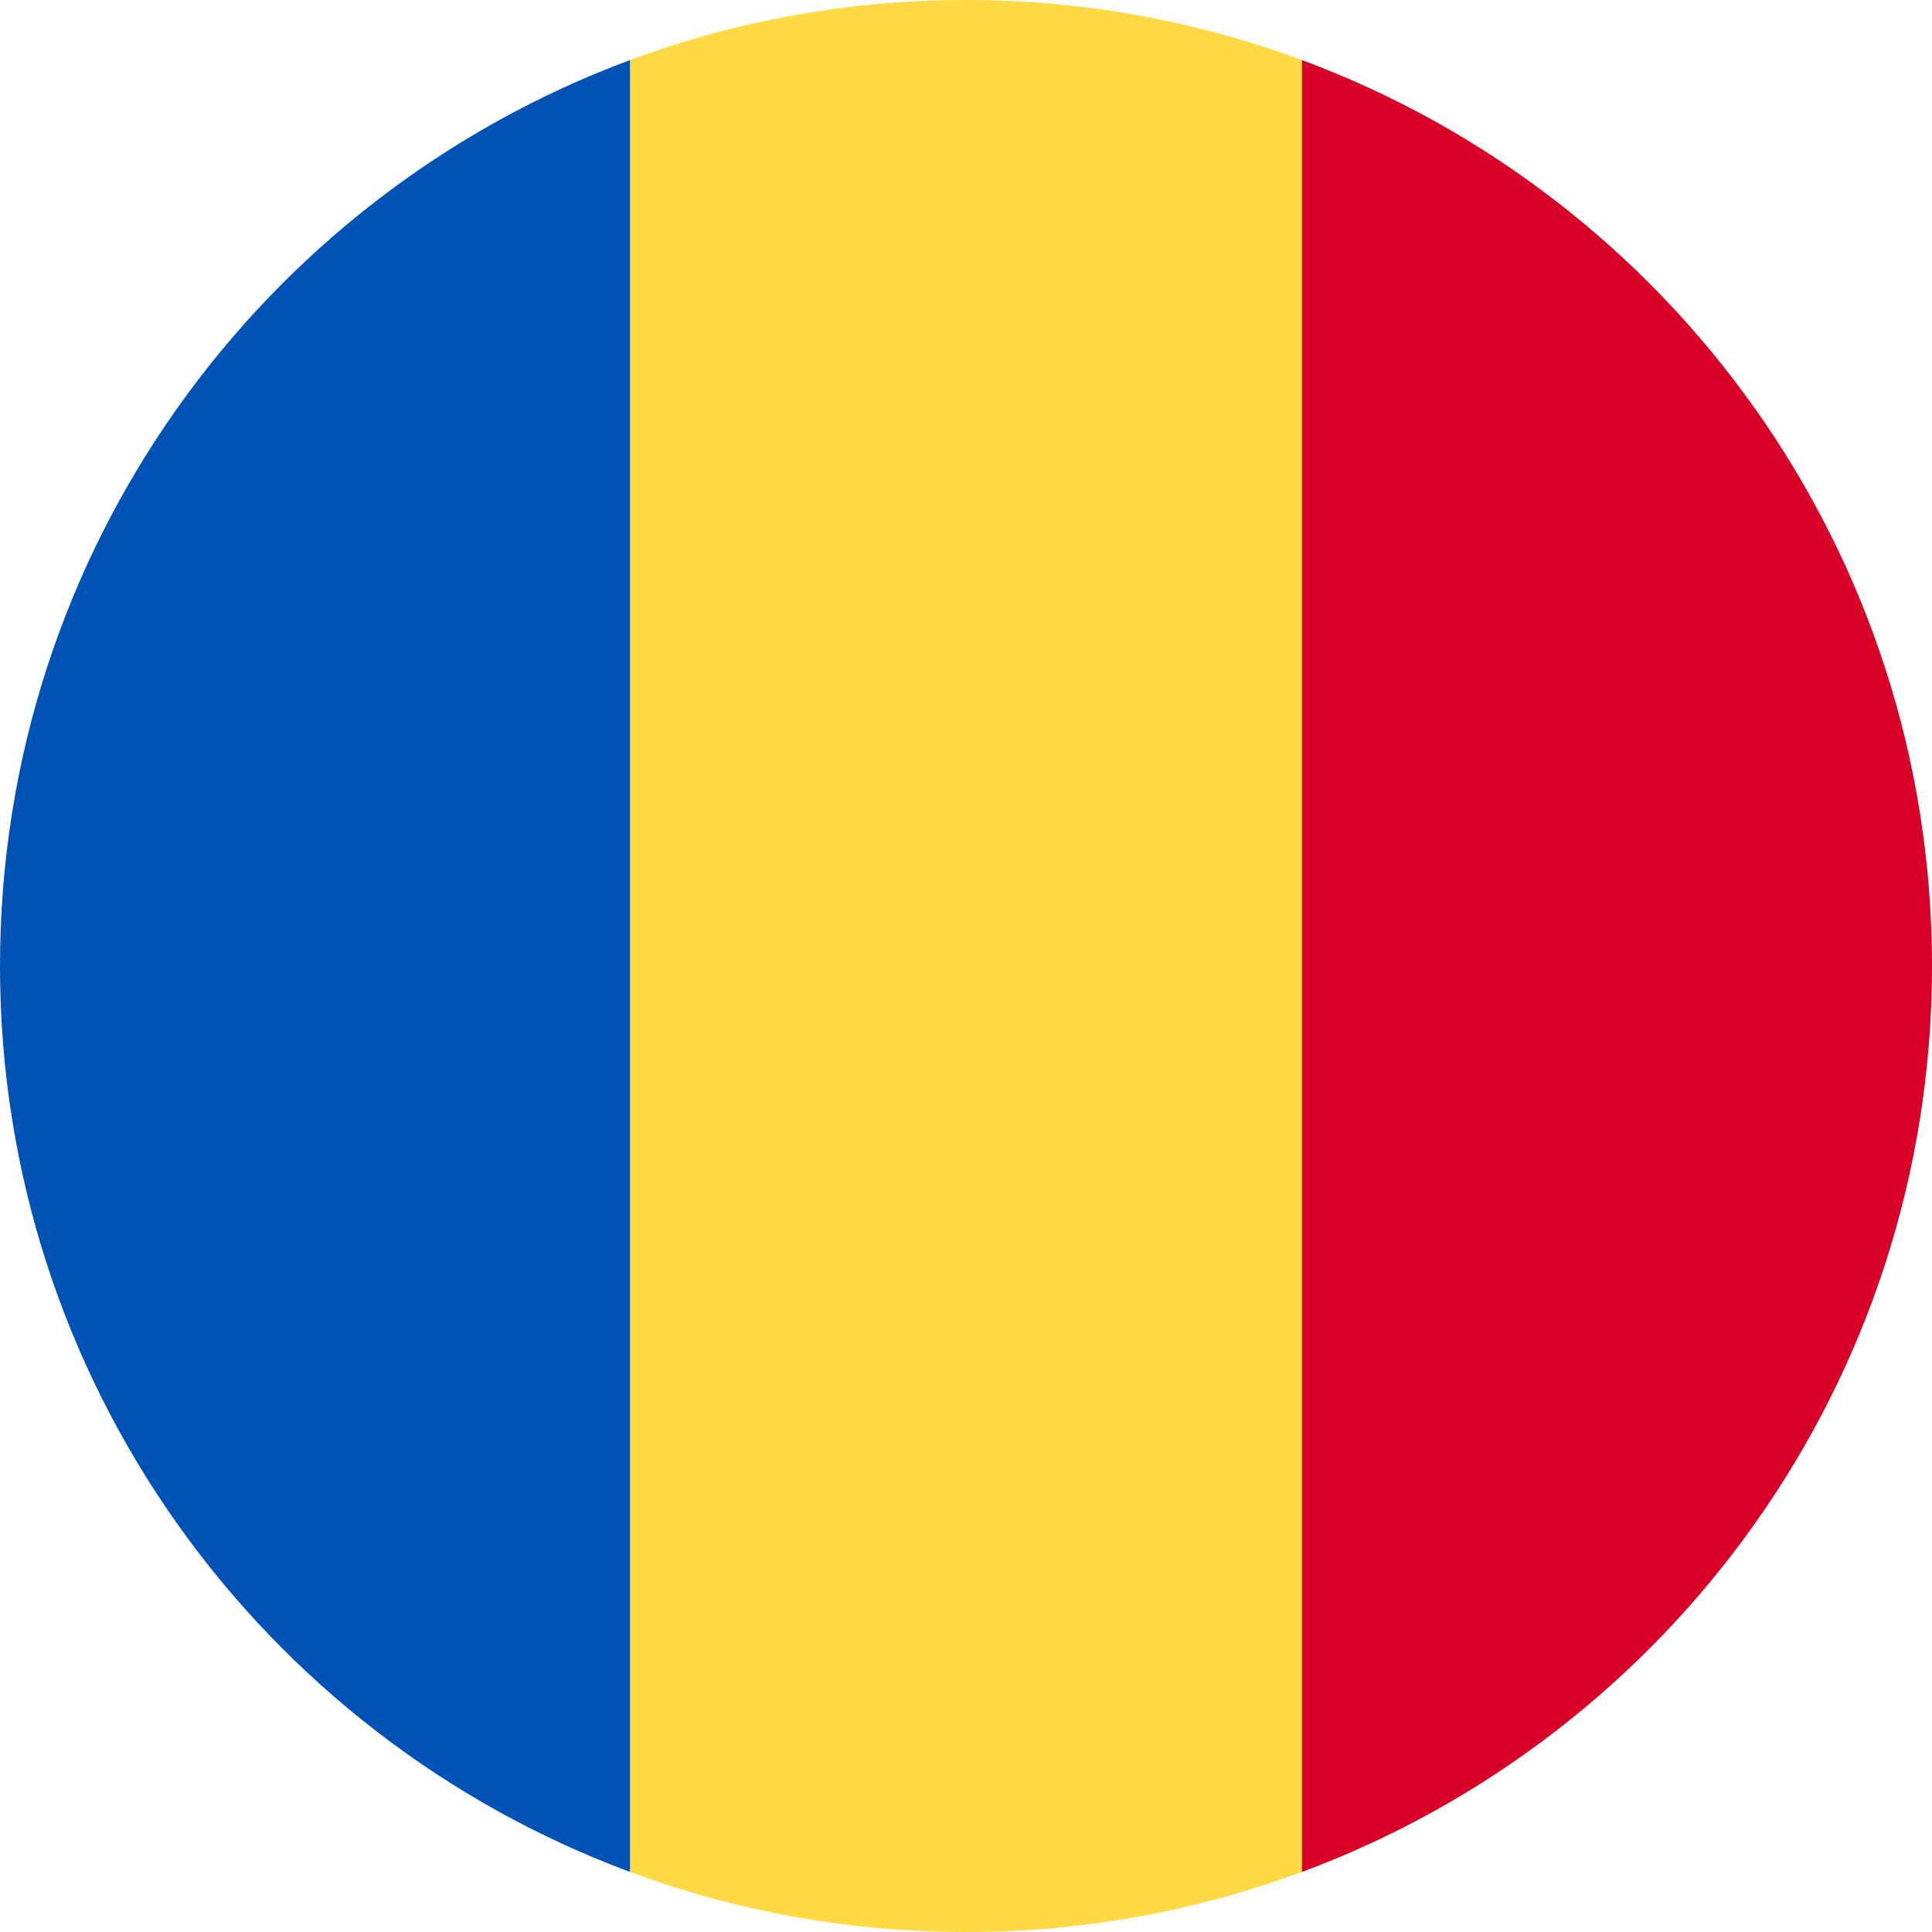
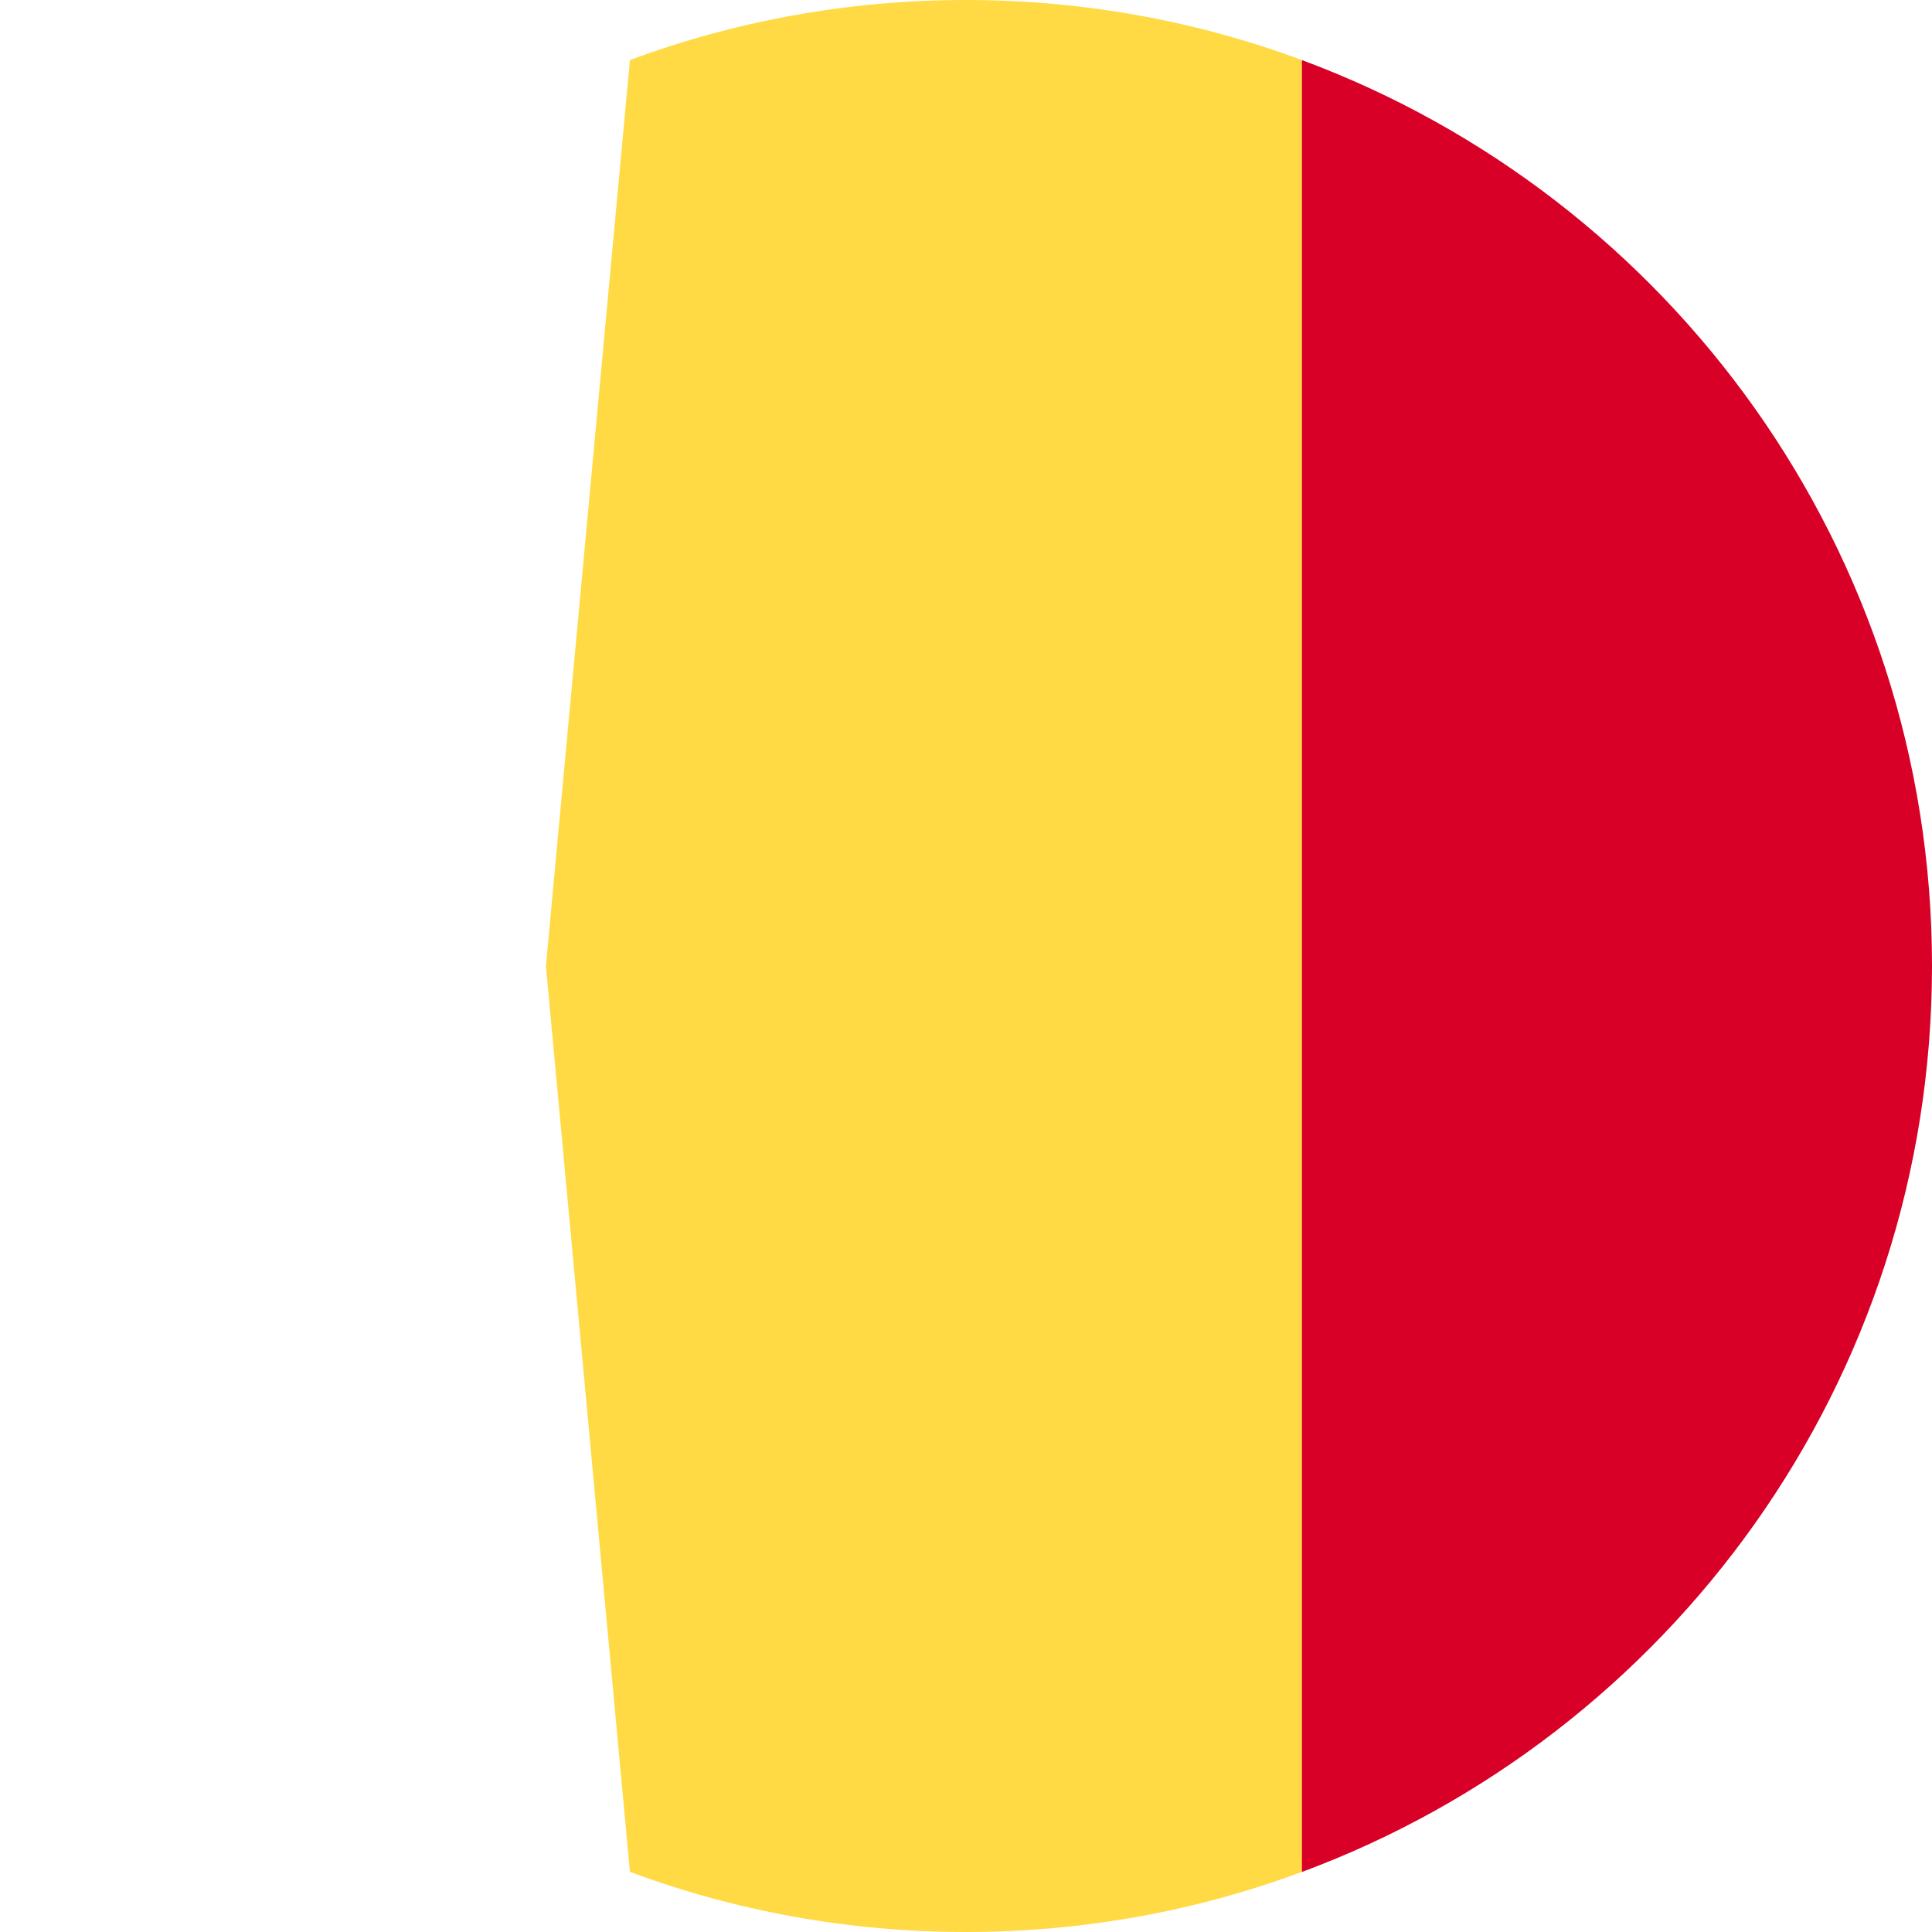
<svg xmlns="http://www.w3.org/2000/svg" version="1.1" id="Warstwa_1" x="0px" y="0px" width="56px" height="56px" viewBox="0 0 56 56" enable-background="new 0 0 56 56" xml:space="preserve">
  <path fill="#FFDA44" d="M37.736,1.741C34.704,0.616,31.423,0,27.998,0s-6.706,0.616-9.739,1.741L15.824,28l2.435,26.258  C21.292,55.384,24.573,56,27.999,56c3.424,0,6.705-0.616,9.737-1.742L40.172,28L37.736,1.741z" />
  <path fill="#D80027" d="M56,28c0-12.039-7.6-22.302-18.262-26.258v52.517C48.4,50.303,56,40.039,56,28z" />
-   <path fill="#0052B4" d="M0,28c0,12.04,7.598,22.303,18.26,26.258V1.742C7.599,5.698,0,15.96,0,28z" />
</svg>